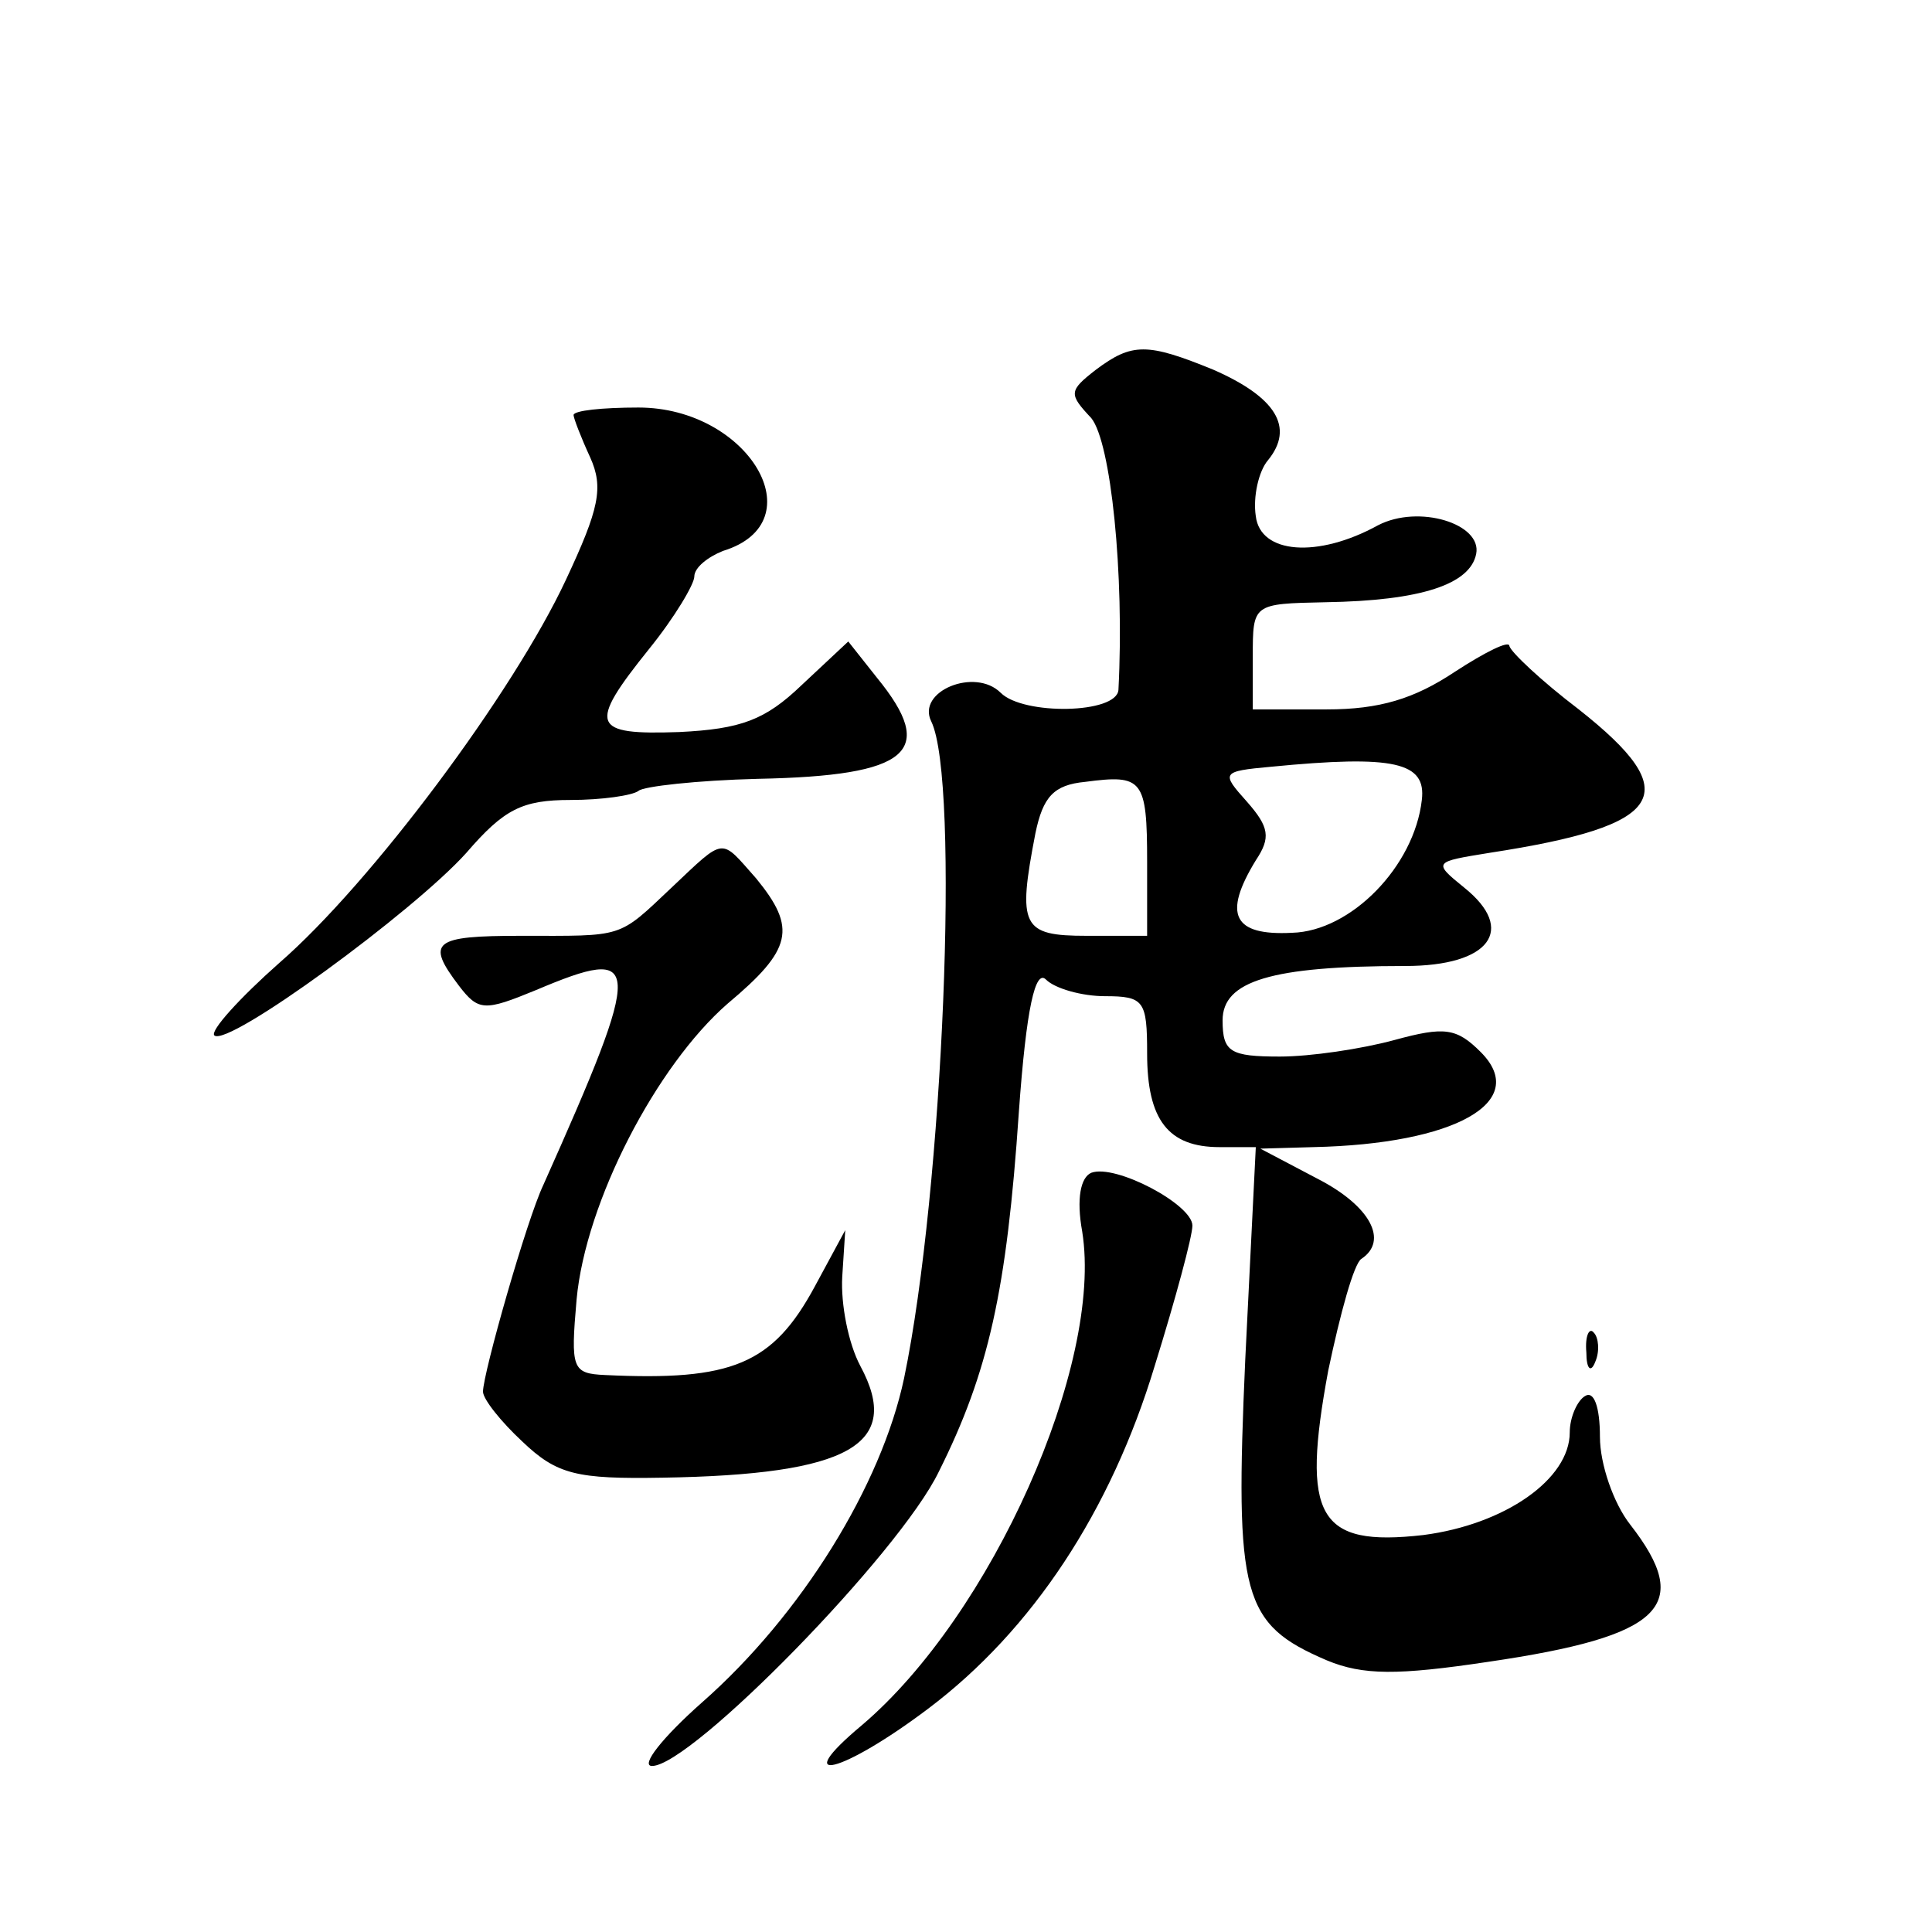
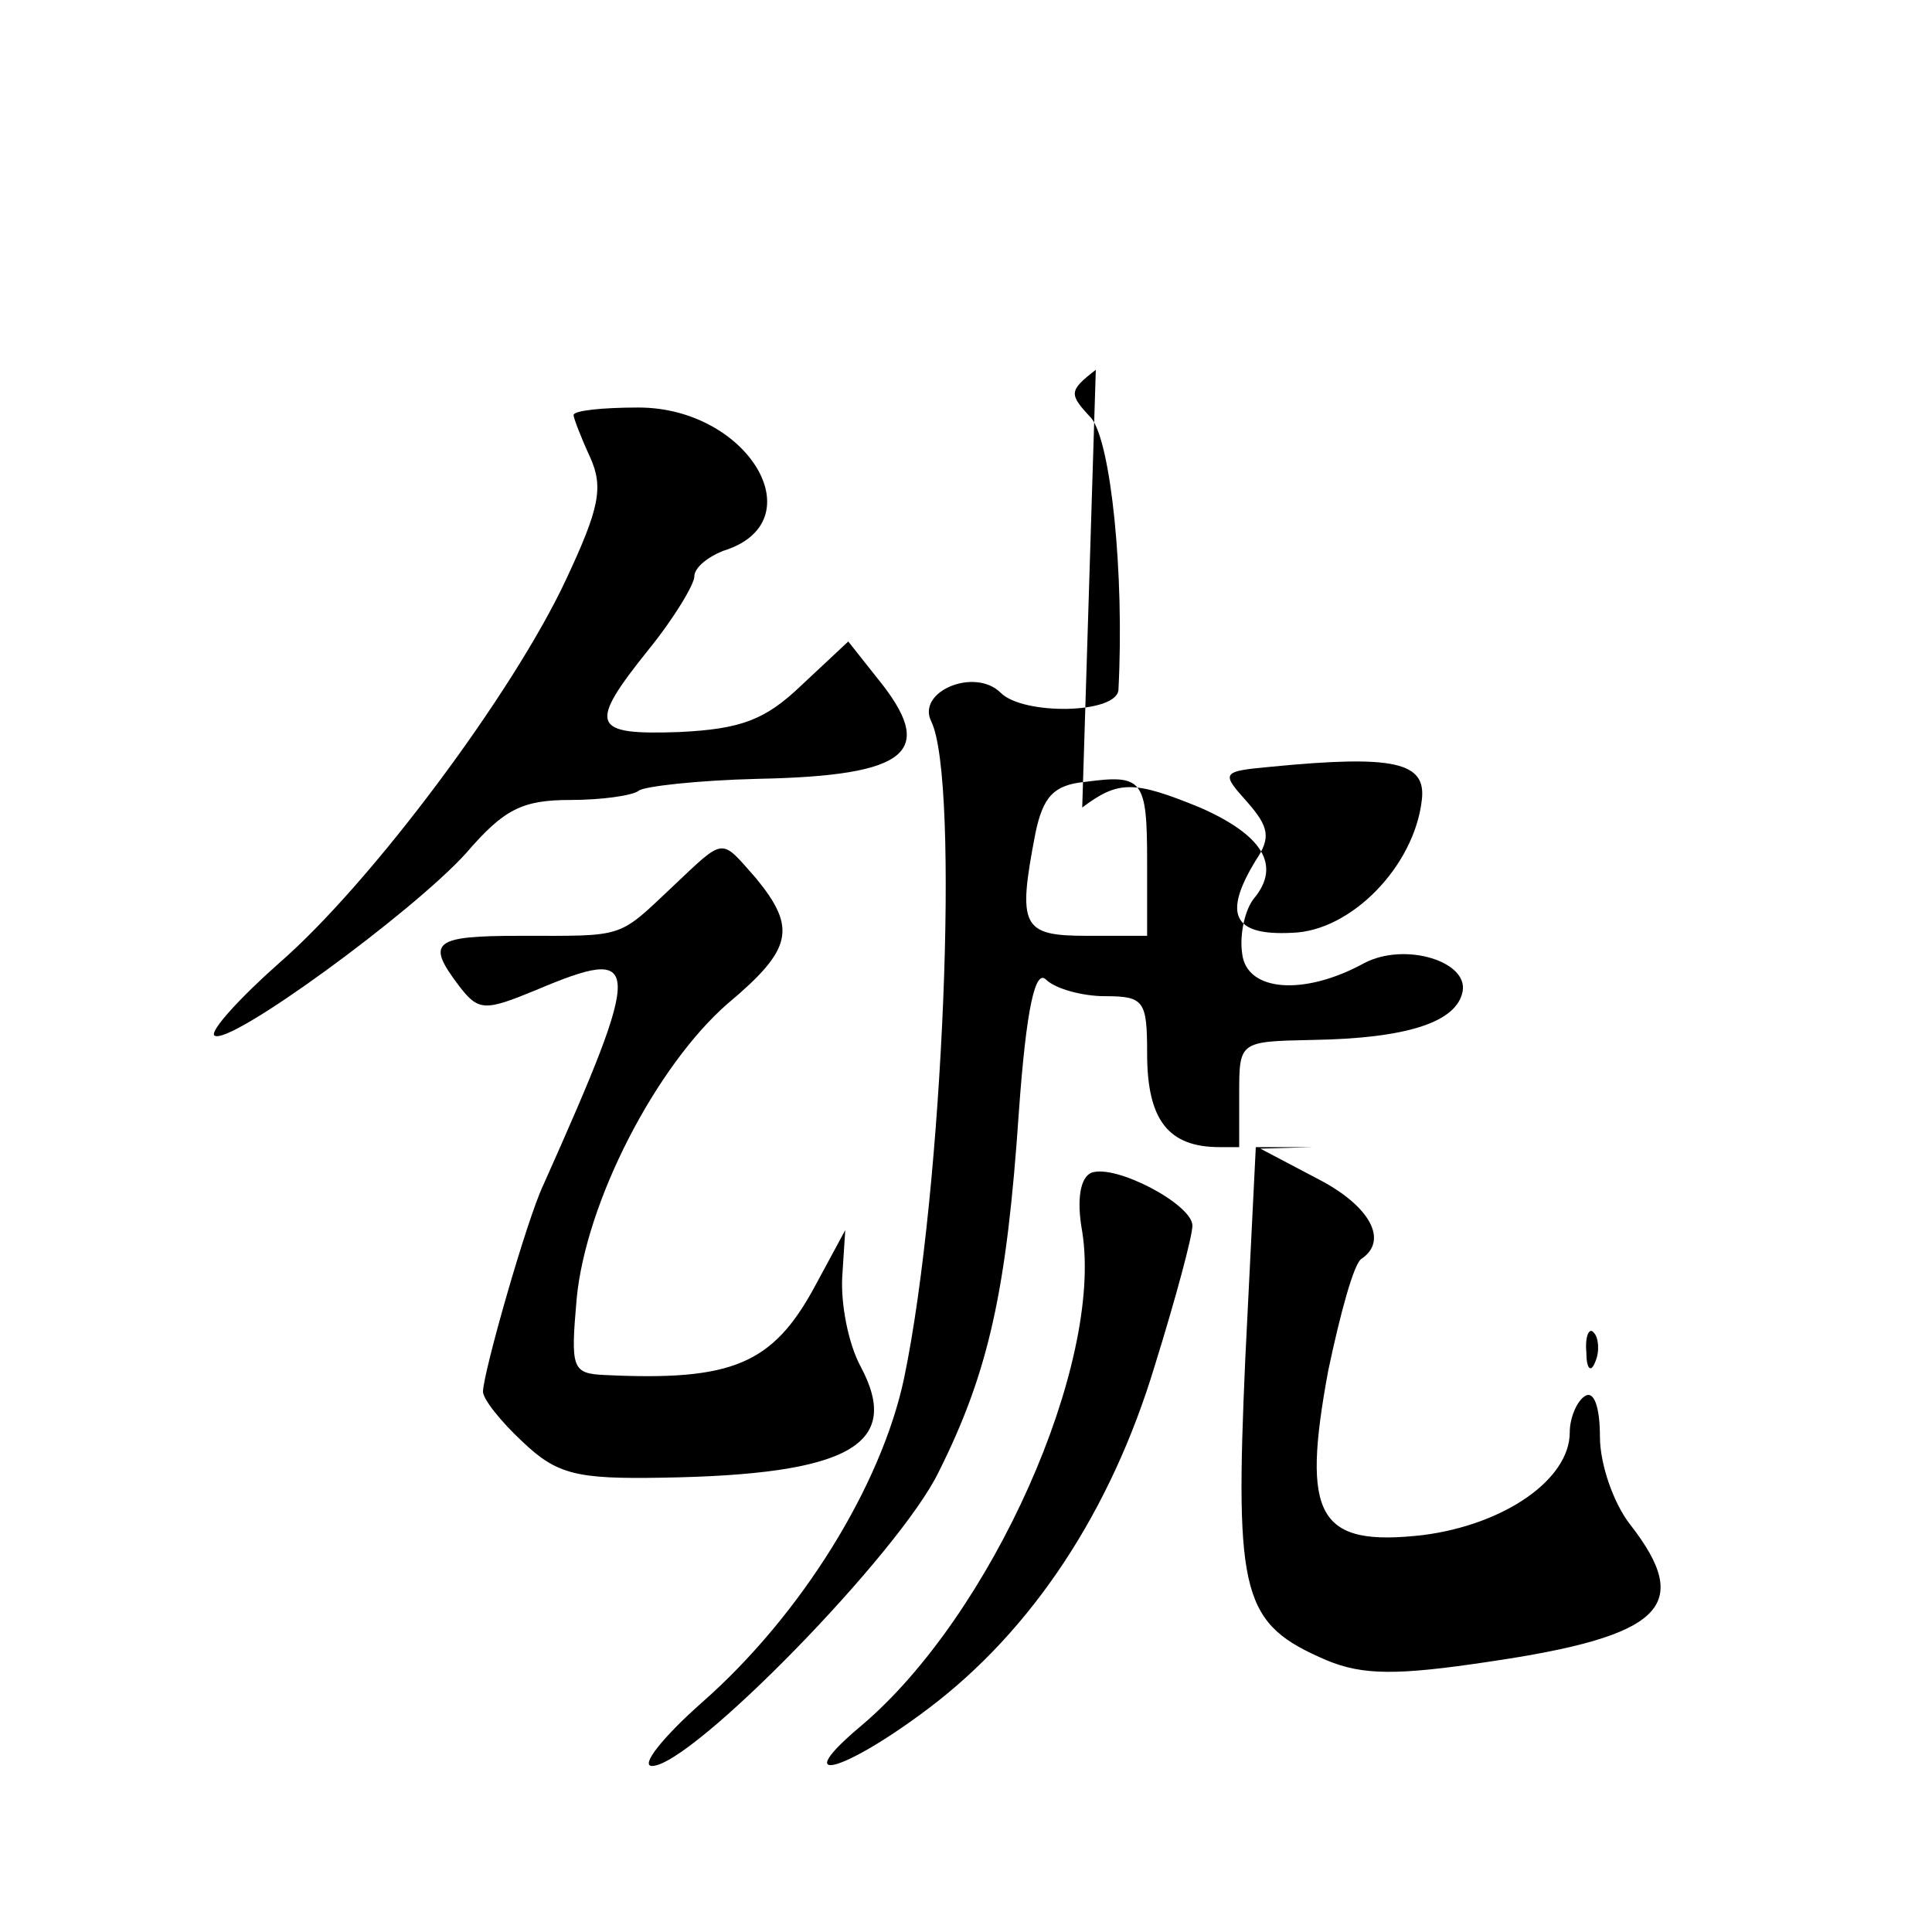
<svg xmlns="http://www.w3.org/2000/svg" version="1.0" width="128pt" height="128pt" viewBox="0 0 128 128" preserveAspectRatio="xMidYMid meet">
  <g transform="translate(0,128) scale(0.1,-0.1)" fill="#0" stroke="none">
-     <path d="M726 1035 c-18 -14 -18 -16 -3 -32 13 -16 22 -103 18 -180 -1 -16 -63 -17 -78 -2 -17 17 -56 1 -46 -19 19 -39 8 -310 -18 -435 -15 -71 -68 -157 -134 -215 -26 -23 -41 -42 -33 -42 26 0 164 141 190 195 33 66 45 120 53 238 5 70 11 95 18 88 6 -6 24 -11 39 -11 26 0 28 -3 28 -38 0 -44 14 -62 48 -62 l24 0 -7 -141 c-7 -157 -2 -175 54 -199 24 -10 47 -10 107 -1 116 17 136 37 94 91 -11 14 -20 40 -20 58 0 20 -4 31 -10 27 -5 -3 -10 -14 -10 -24 0 -31 -43 -61 -97 -68 -70 -8 -81 12 -63 109 8 38 17 71 22 74 18 12 6 35 -29 53 l-38 20 35 1 c94 2 144 30 111 63 -16 16 -24 17 -57 8 -22 -6 -56 -11 -76 -11 -33 0 -38 3 -38 24 0 26 32 36 121 36 56 0 74 24 39 52 -21 17 -20 17 17 23 117 18 130 39 59 95 -25 19 -45 38 -46 42 0 4 -16 -4 -36 -17 -27 -18 -50 -25 -85 -25 l-49 0 0 35 c0 35 0 35 48 36 64 1 96 12 100 32 4 20 -38 33 -65 19 -40 -22 -78 -19 -81 6 -2 13 2 30 8 37 18 22 5 42 -36 60 -44 18 -54 18 -78 0z m216 -285 c-5 -44 -47 -87 -86 -88 -39 -2 -46 12 -24 48 10 15 9 22 -6 39 -17 19 -17 20 16 23 82 8 103 3 100 -22z m-182 -41 l0 -49 -40 0 c-43 0 -46 6 -34 68 5 24 12 32 33 34 38 5 41 2 41 -53z M380 1005 c0 -2 5 -15 11 -28 9 -20 6 -34 -16 -81 -35 -75 -129 -201 -190 -254 -26 -23 -46 -45 -43 -48 9 -8 132 82 167 121 25 29 37 35 69 35 21 0 41 3 45 6 3 3 39 7 79 8 101 2 119 18 79 67 l-19 24 -31 -29 c-24 -23 -40 -29 -81 -31 -58 -2 -61 4 -20 55 17 21 30 43 30 48 0 6 9 13 19 17 62 19 17 95 -56 95 -24 0 -43 -2 -43 -5z M445 692 c-36 -34 -31 -32 -100 -32 -58 0 -63 -4 -41 -33 13 -17 17 -17 51 -3 71 30 72 21 5 -129 -11 -23 -40 -125 -40 -137 0 -5 12 -20 26 -33 23 -22 36 -25 93 -24 124 2 159 22 131 74 -8 15 -13 41 -12 59 l2 31 -20 -37 c-28 -52 -55 -63 -139 -59 -22 1 -23 4 -19 50 6 65 53 155 100 196 43 36 46 50 19 83 -24 27 -20 28 -56 -6z M723 503 c-7 -3 -10 -17 -6 -39 14 -88 -60 -254 -146 -327 -49 -41 -13 -32 44 11 69 52 121 131 150 227 14 45 25 86 25 93 0 14 -51 41 -67 35z M1051 384 c0 -11 3 -14 6 -6 3 7 2 16 -1 19 -3 4 -6 -2 -5 -13z" />
+     <path d="M726 1035 c-18 -14 -18 -16 -3 -32 13 -16 22 -103 18 -180 -1 -16 -63 -17 -78 -2 -17 17 -56 1 -46 -19 19 -39 8 -310 -18 -435 -15 -71 -68 -157 -134 -215 -26 -23 -41 -42 -33 -42 26 0 164 141 190 195 33 66 45 120 53 238 5 70 11 95 18 88 6 -6 24 -11 39 -11 26 0 28 -3 28 -38 0 -44 14 -62 48 -62 l24 0 -7 -141 c-7 -157 -2 -175 54 -199 24 -10 47 -10 107 -1 116 17 136 37 94 91 -11 14 -20 40 -20 58 0 20 -4 31 -10 27 -5 -3 -10 -14 -10 -24 0 -31 -43 -61 -97 -68 -70 -8 -81 12 -63 109 8 38 17 71 22 74 18 12 6 35 -29 53 l-38 20 35 1 l-49 0 0 35 c0 35 0 35 48 36 64 1 96 12 100 32 4 20 -38 33 -65 19 -40 -22 -78 -19 -81 6 -2 13 2 30 8 37 18 22 5 42 -36 60 -44 18 -54 18 -78 0z m216 -285 c-5 -44 -47 -87 -86 -88 -39 -2 -46 12 -24 48 10 15 9 22 -6 39 -17 19 -17 20 16 23 82 8 103 3 100 -22z m-182 -41 l0 -49 -40 0 c-43 0 -46 6 -34 68 5 24 12 32 33 34 38 5 41 2 41 -53z M380 1005 c0 -2 5 -15 11 -28 9 -20 6 -34 -16 -81 -35 -75 -129 -201 -190 -254 -26 -23 -46 -45 -43 -48 9 -8 132 82 167 121 25 29 37 35 69 35 21 0 41 3 45 6 3 3 39 7 79 8 101 2 119 18 79 67 l-19 24 -31 -29 c-24 -23 -40 -29 -81 -31 -58 -2 -61 4 -20 55 17 21 30 43 30 48 0 6 9 13 19 17 62 19 17 95 -56 95 -24 0 -43 -2 -43 -5z M445 692 c-36 -34 -31 -32 -100 -32 -58 0 -63 -4 -41 -33 13 -17 17 -17 51 -3 71 30 72 21 5 -129 -11 -23 -40 -125 -40 -137 0 -5 12 -20 26 -33 23 -22 36 -25 93 -24 124 2 159 22 131 74 -8 15 -13 41 -12 59 l2 31 -20 -37 c-28 -52 -55 -63 -139 -59 -22 1 -23 4 -19 50 6 65 53 155 100 196 43 36 46 50 19 83 -24 27 -20 28 -56 -6z M723 503 c-7 -3 -10 -17 -6 -39 14 -88 -60 -254 -146 -327 -49 -41 -13 -32 44 11 69 52 121 131 150 227 14 45 25 86 25 93 0 14 -51 41 -67 35z M1051 384 c0 -11 3 -14 6 -6 3 7 2 16 -1 19 -3 4 -6 -2 -5 -13z" />
  </g>
</svg>